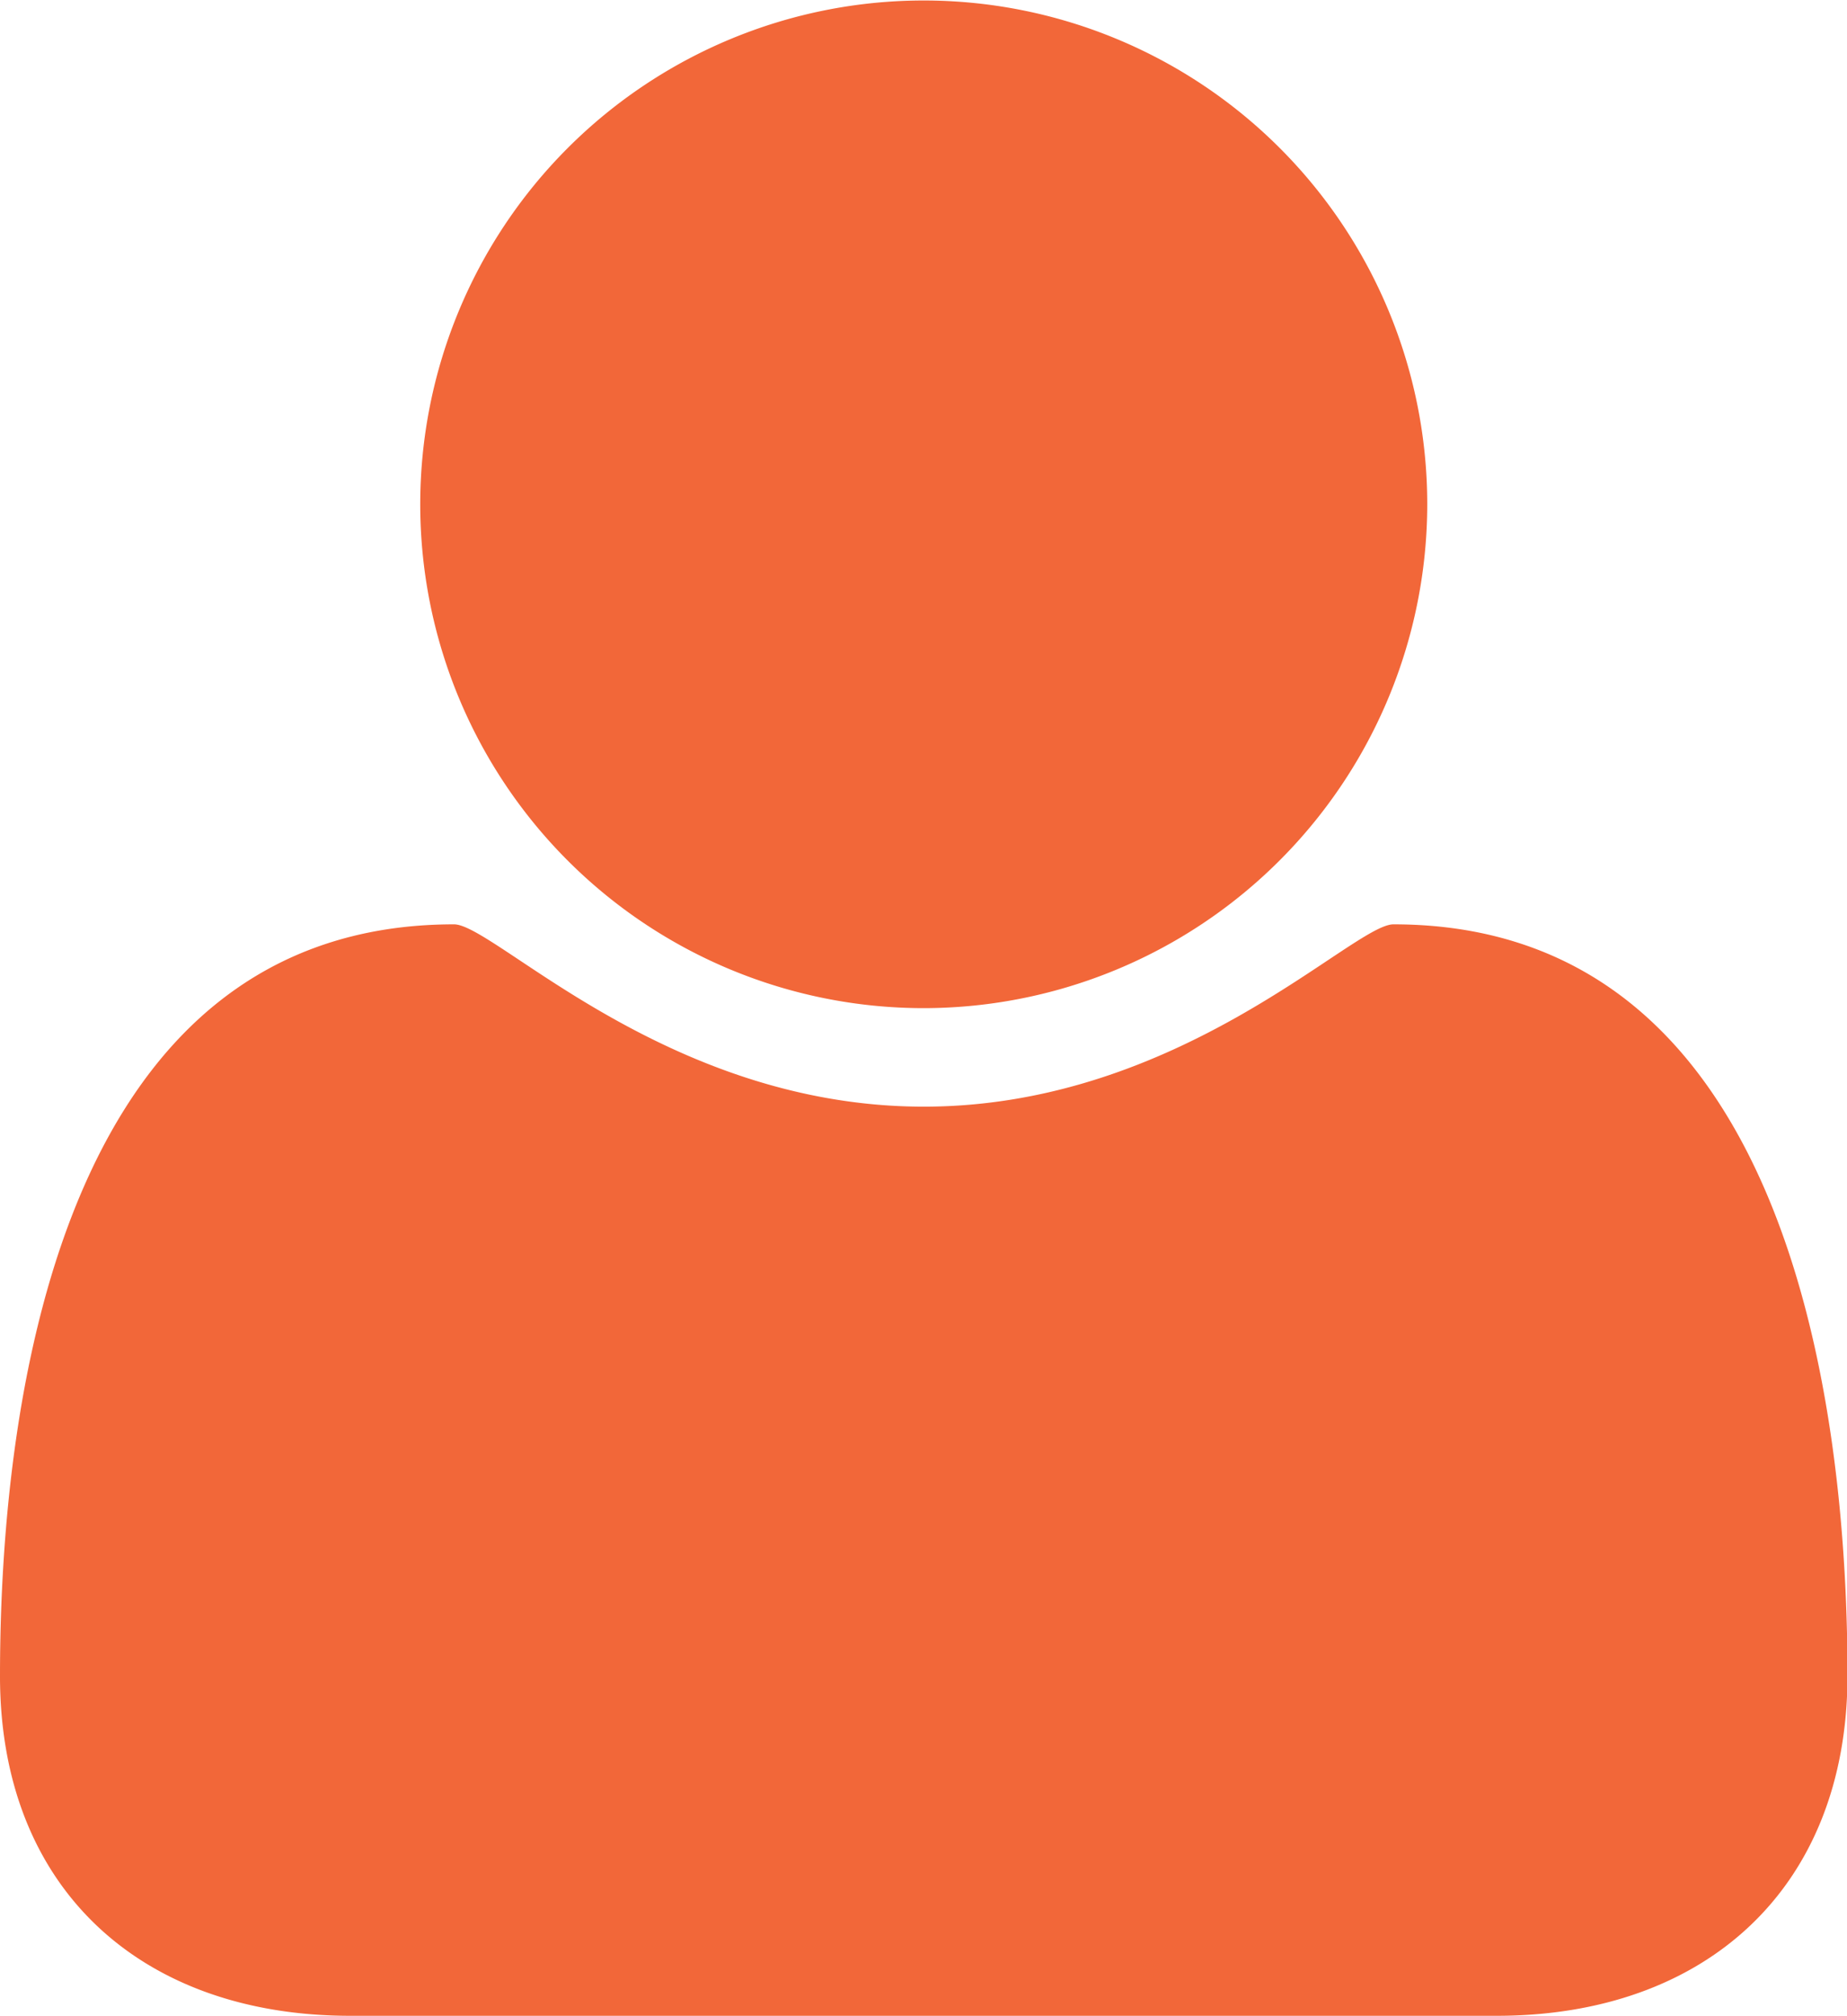
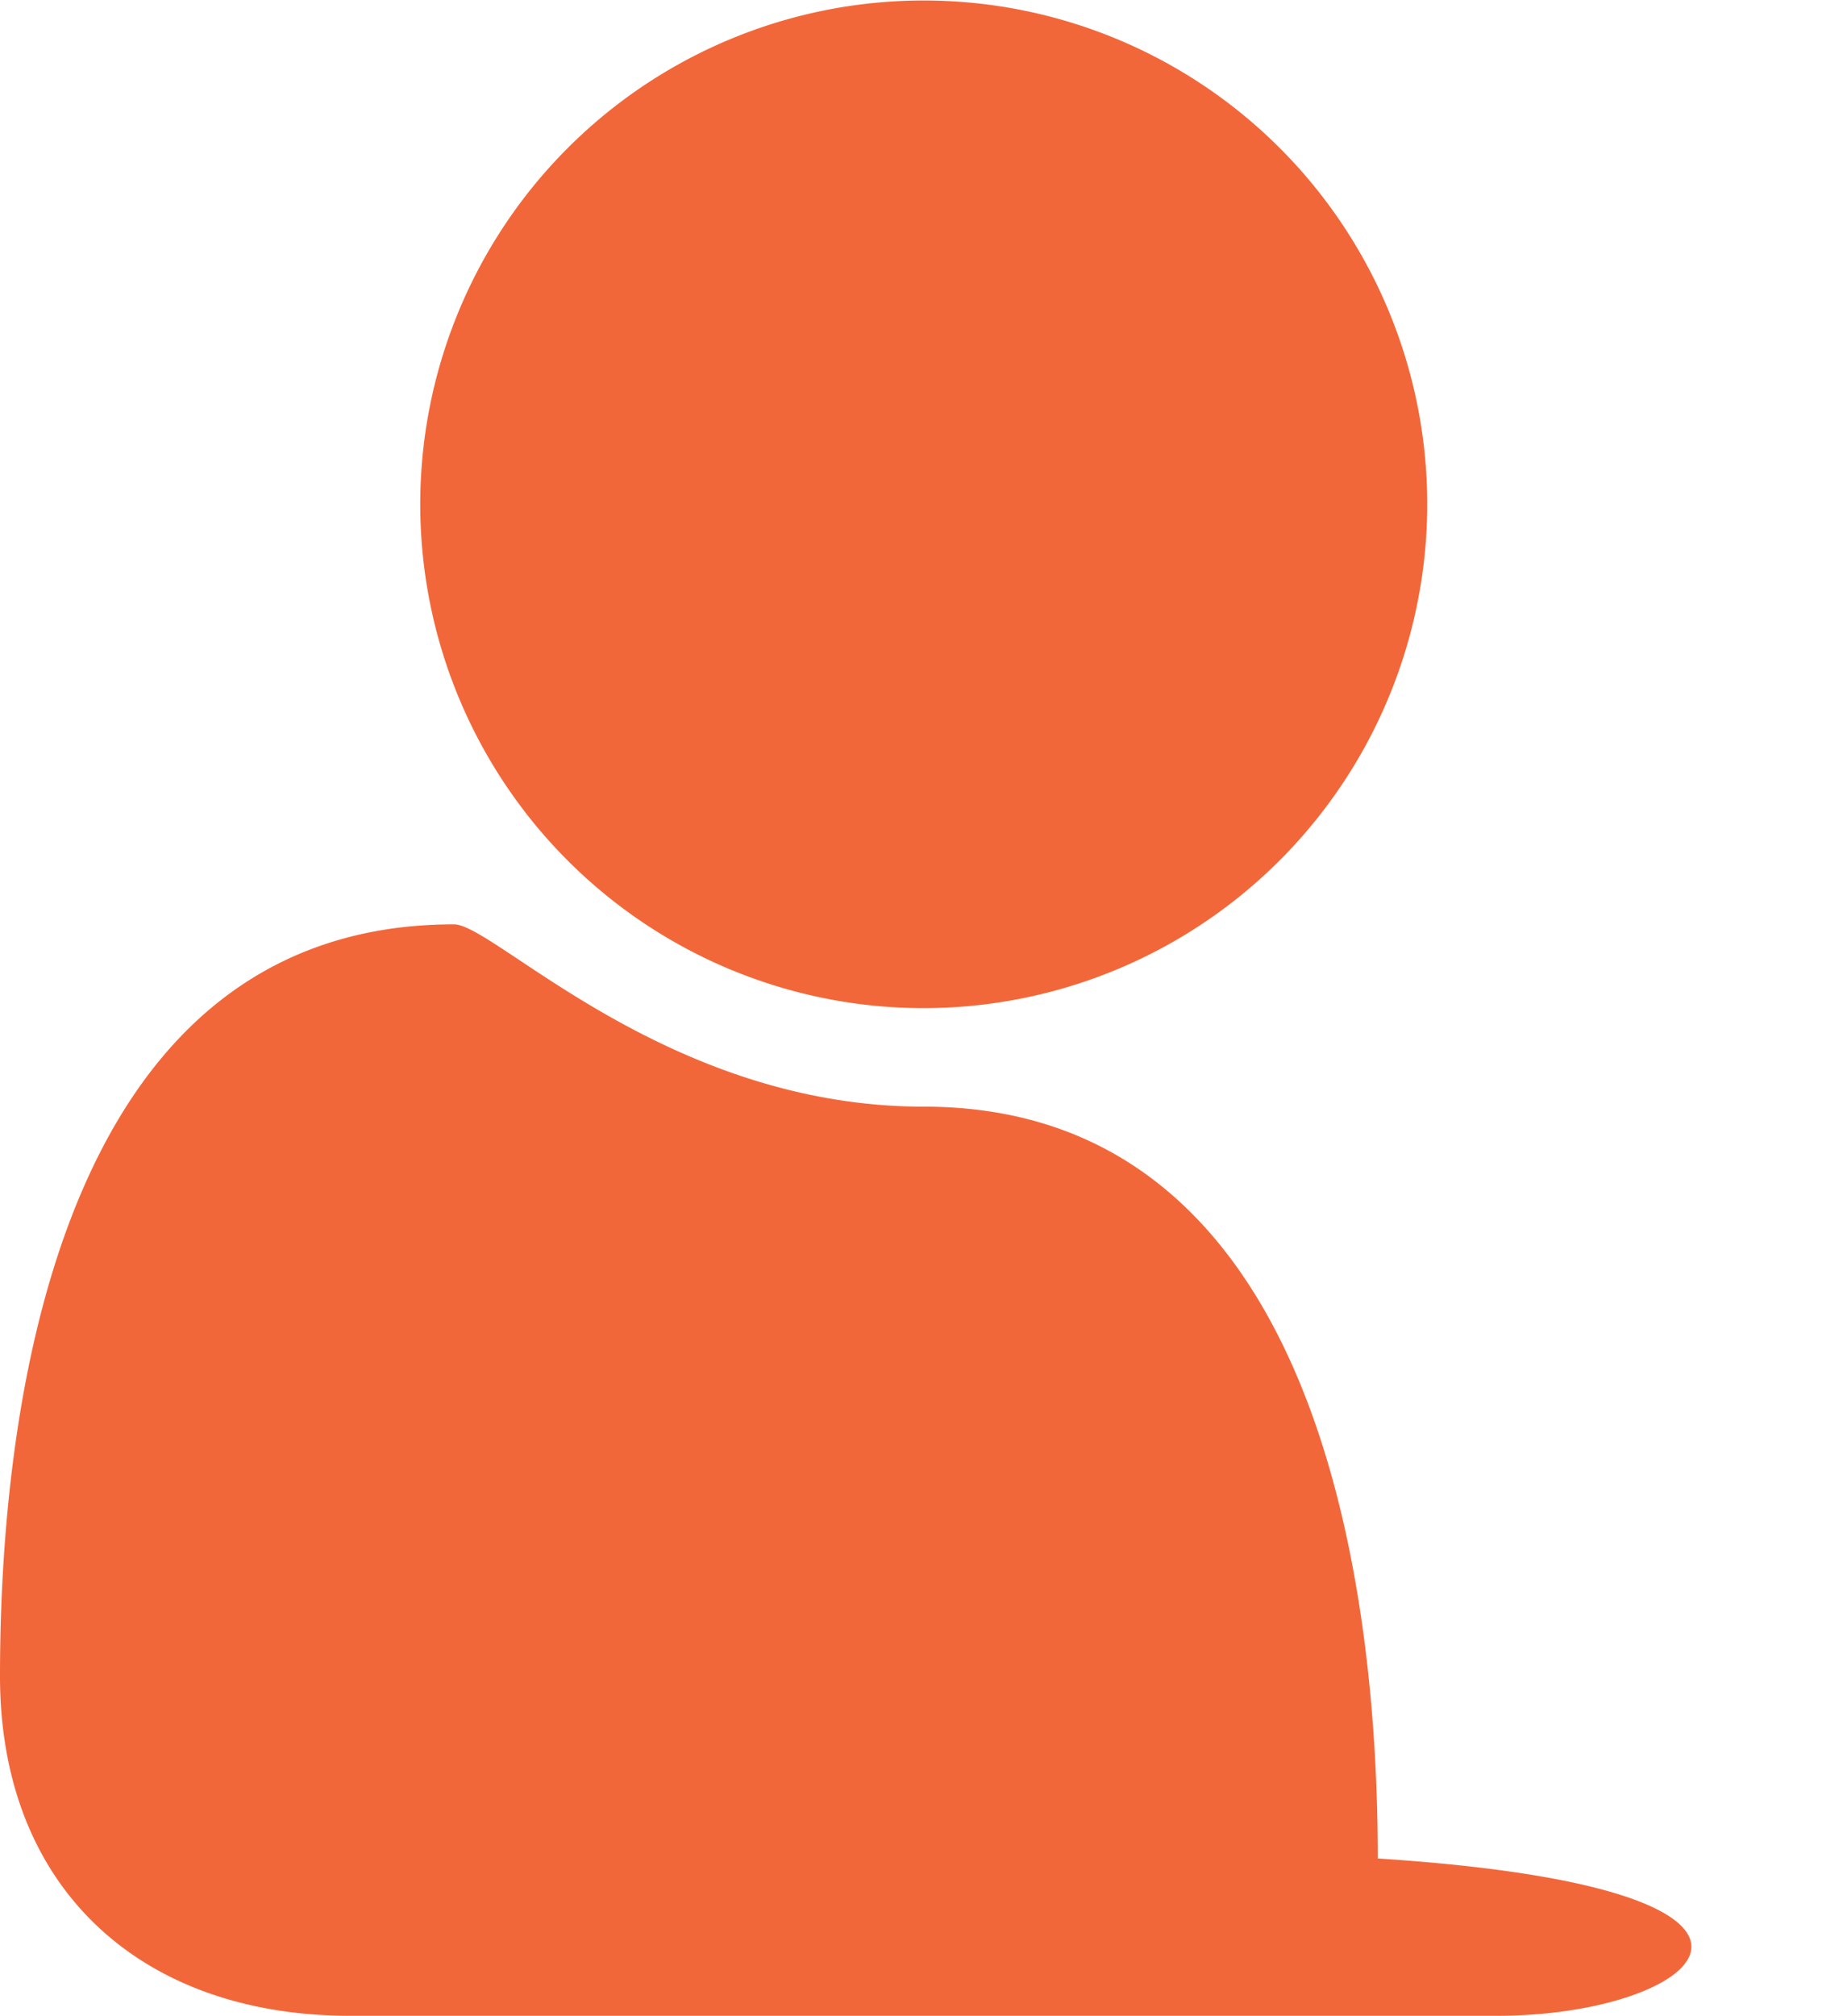
<svg xmlns="http://www.w3.org/2000/svg" viewBox="0 0 37.71 41.13">
  <defs>
    <style>.cls-1{fill:#f26739;}</style>
  </defs>
  <title>user</title>
  <g id="Layer_2" data-name="Layer 2">
    <g id="Layer_1-2" data-name="Layer 1">
-       <path class="cls-1" d="M30.56,41.13H7.15C2.89,41.13,0,38.54,0,34.2c0-6.05,1.42-15.34,9.27-15.34.83,0,4.34,3.72,9.59,3.72s8.76-3.72,9.59-3.72c7.85,0,9.27,9.29,9.27,15.34C37.71,38.54,34.81,41.13,30.56,41.13ZM18.85,20.57A10.28,10.28,0,1,1,29.14,10.28,10.29,10.29,0,0,1,18.85,20.57Z" />
+       <path class="cls-1" d="M30.56,41.13H7.15C2.89,41.13,0,38.54,0,34.2c0-6.05,1.42-15.34,9.27-15.34.83,0,4.34,3.72,9.59,3.72c7.85,0,9.27,9.29,9.27,15.34C37.71,38.54,34.81,41.13,30.56,41.13ZM18.85,20.57A10.28,10.28,0,1,1,29.14,10.28,10.29,10.29,0,0,1,18.85,20.57Z" />
    </g>
  </g>
</svg>